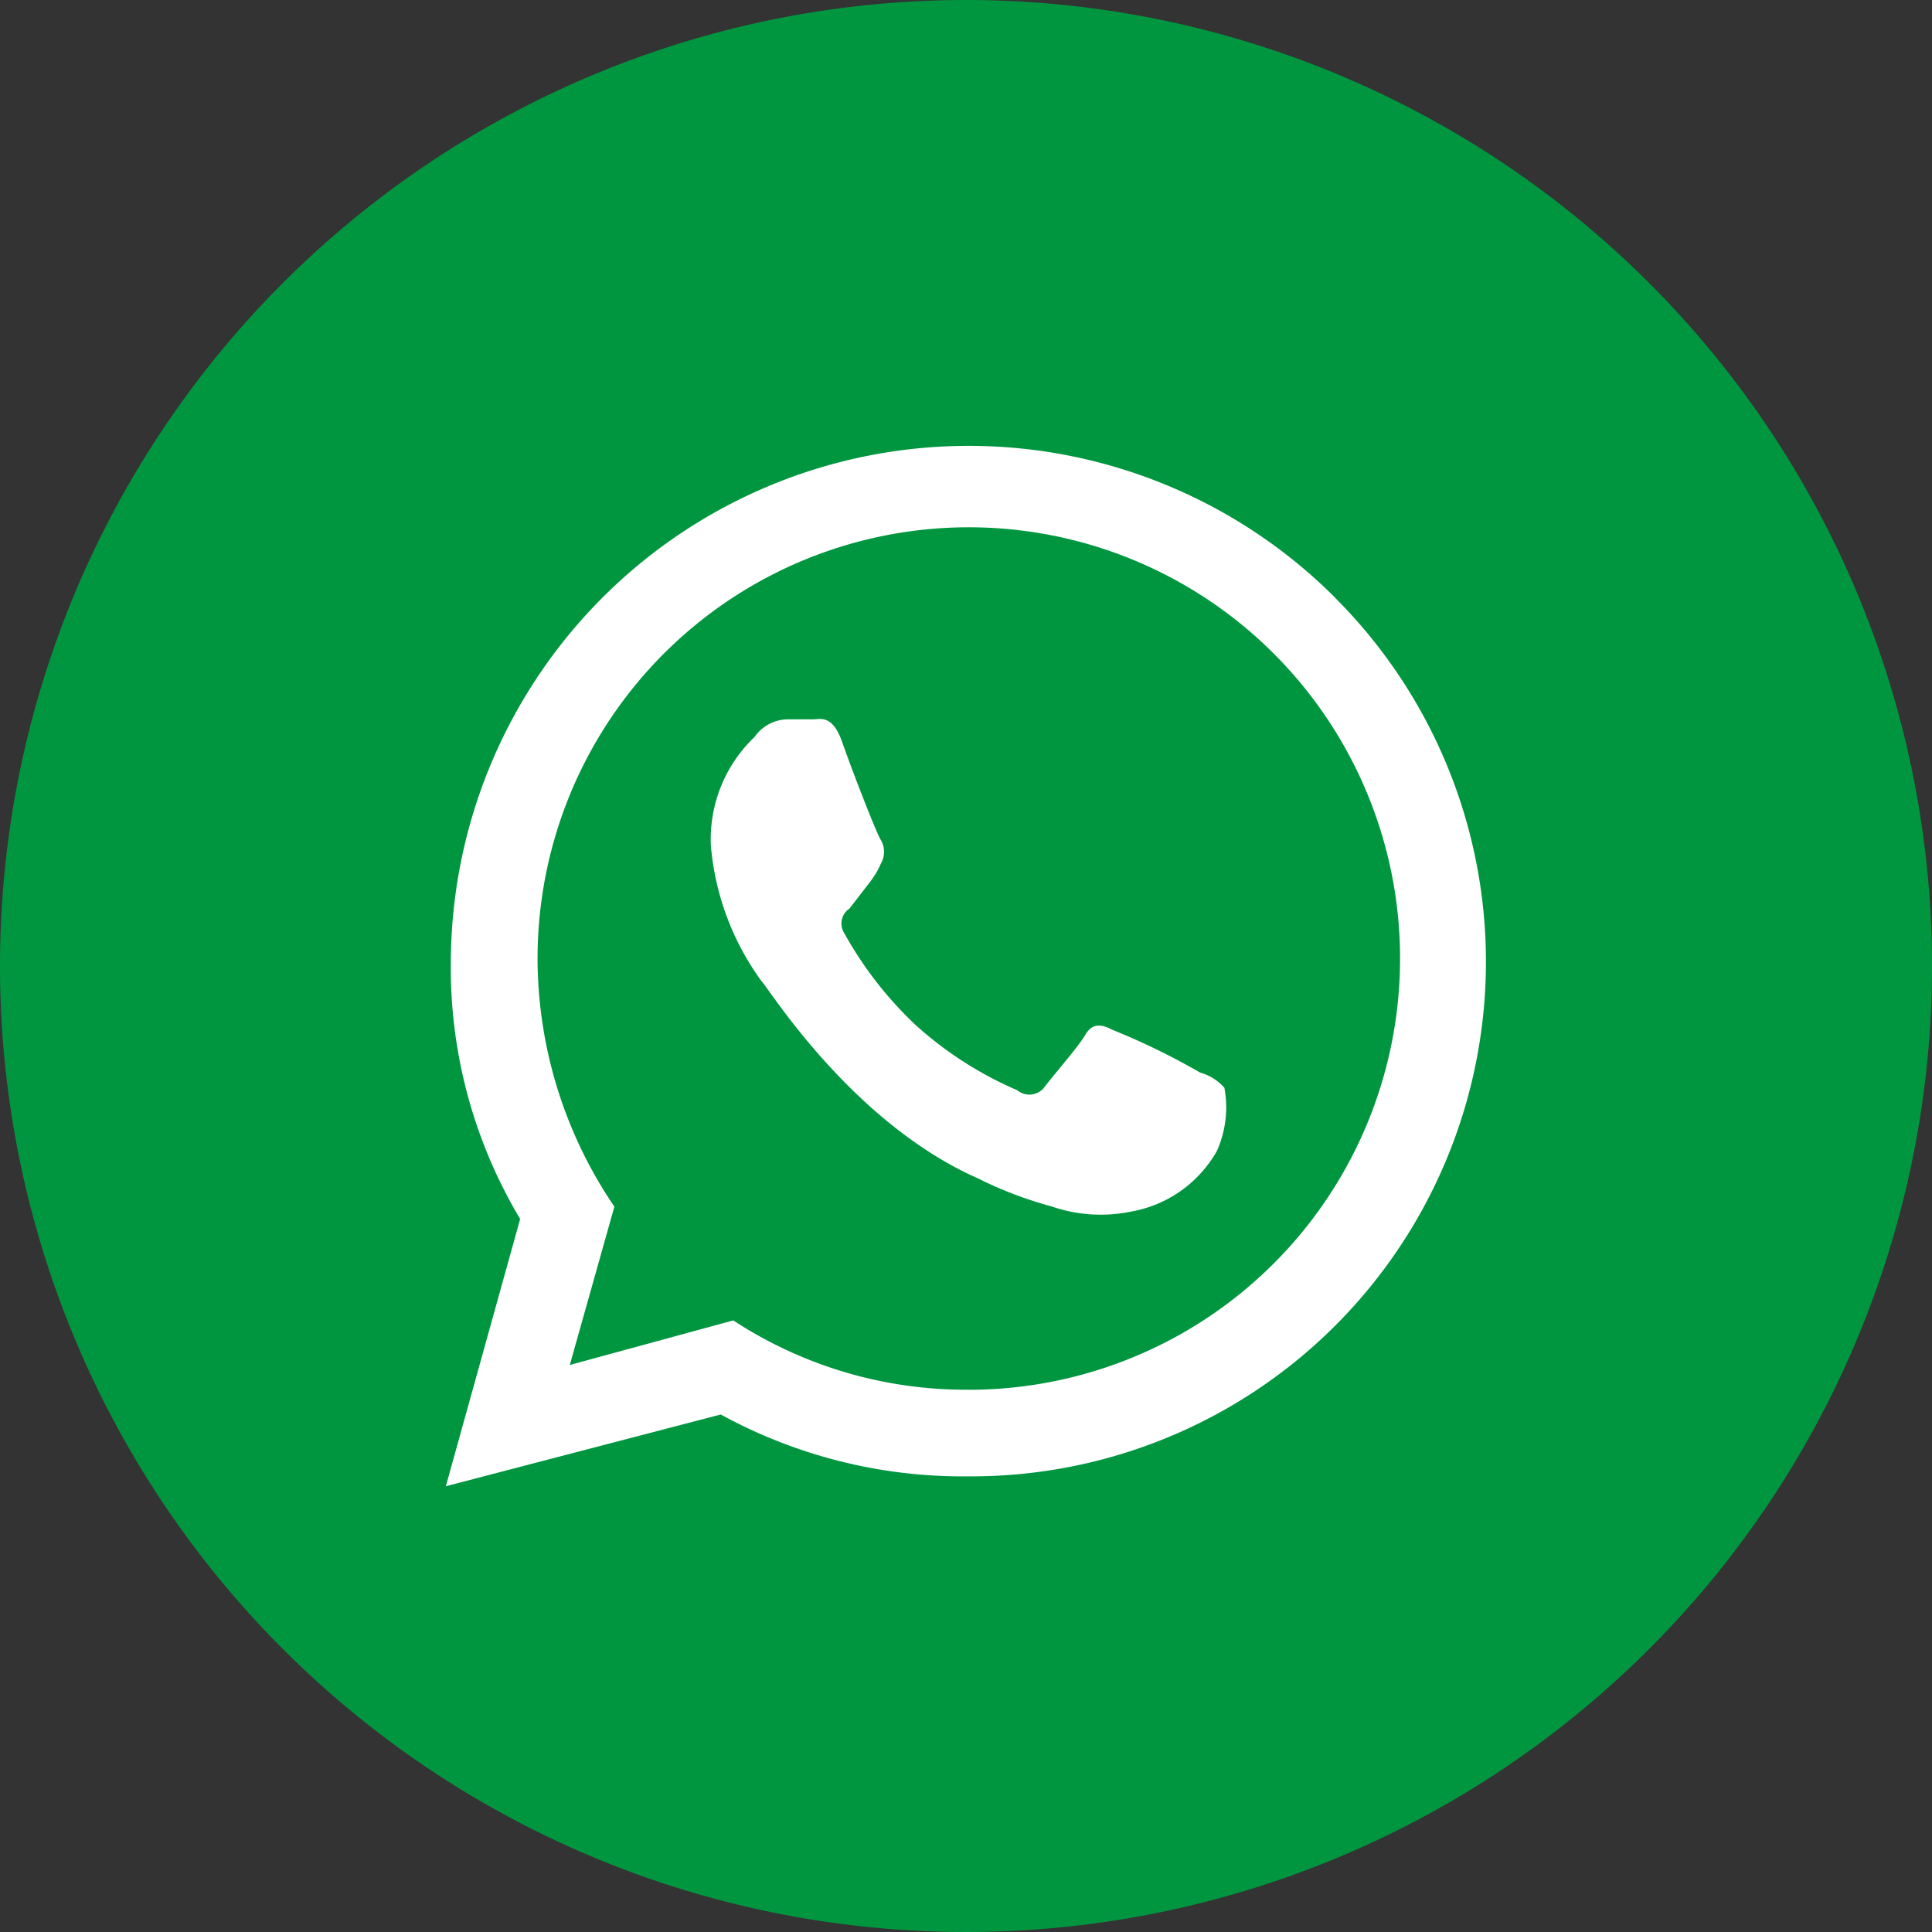
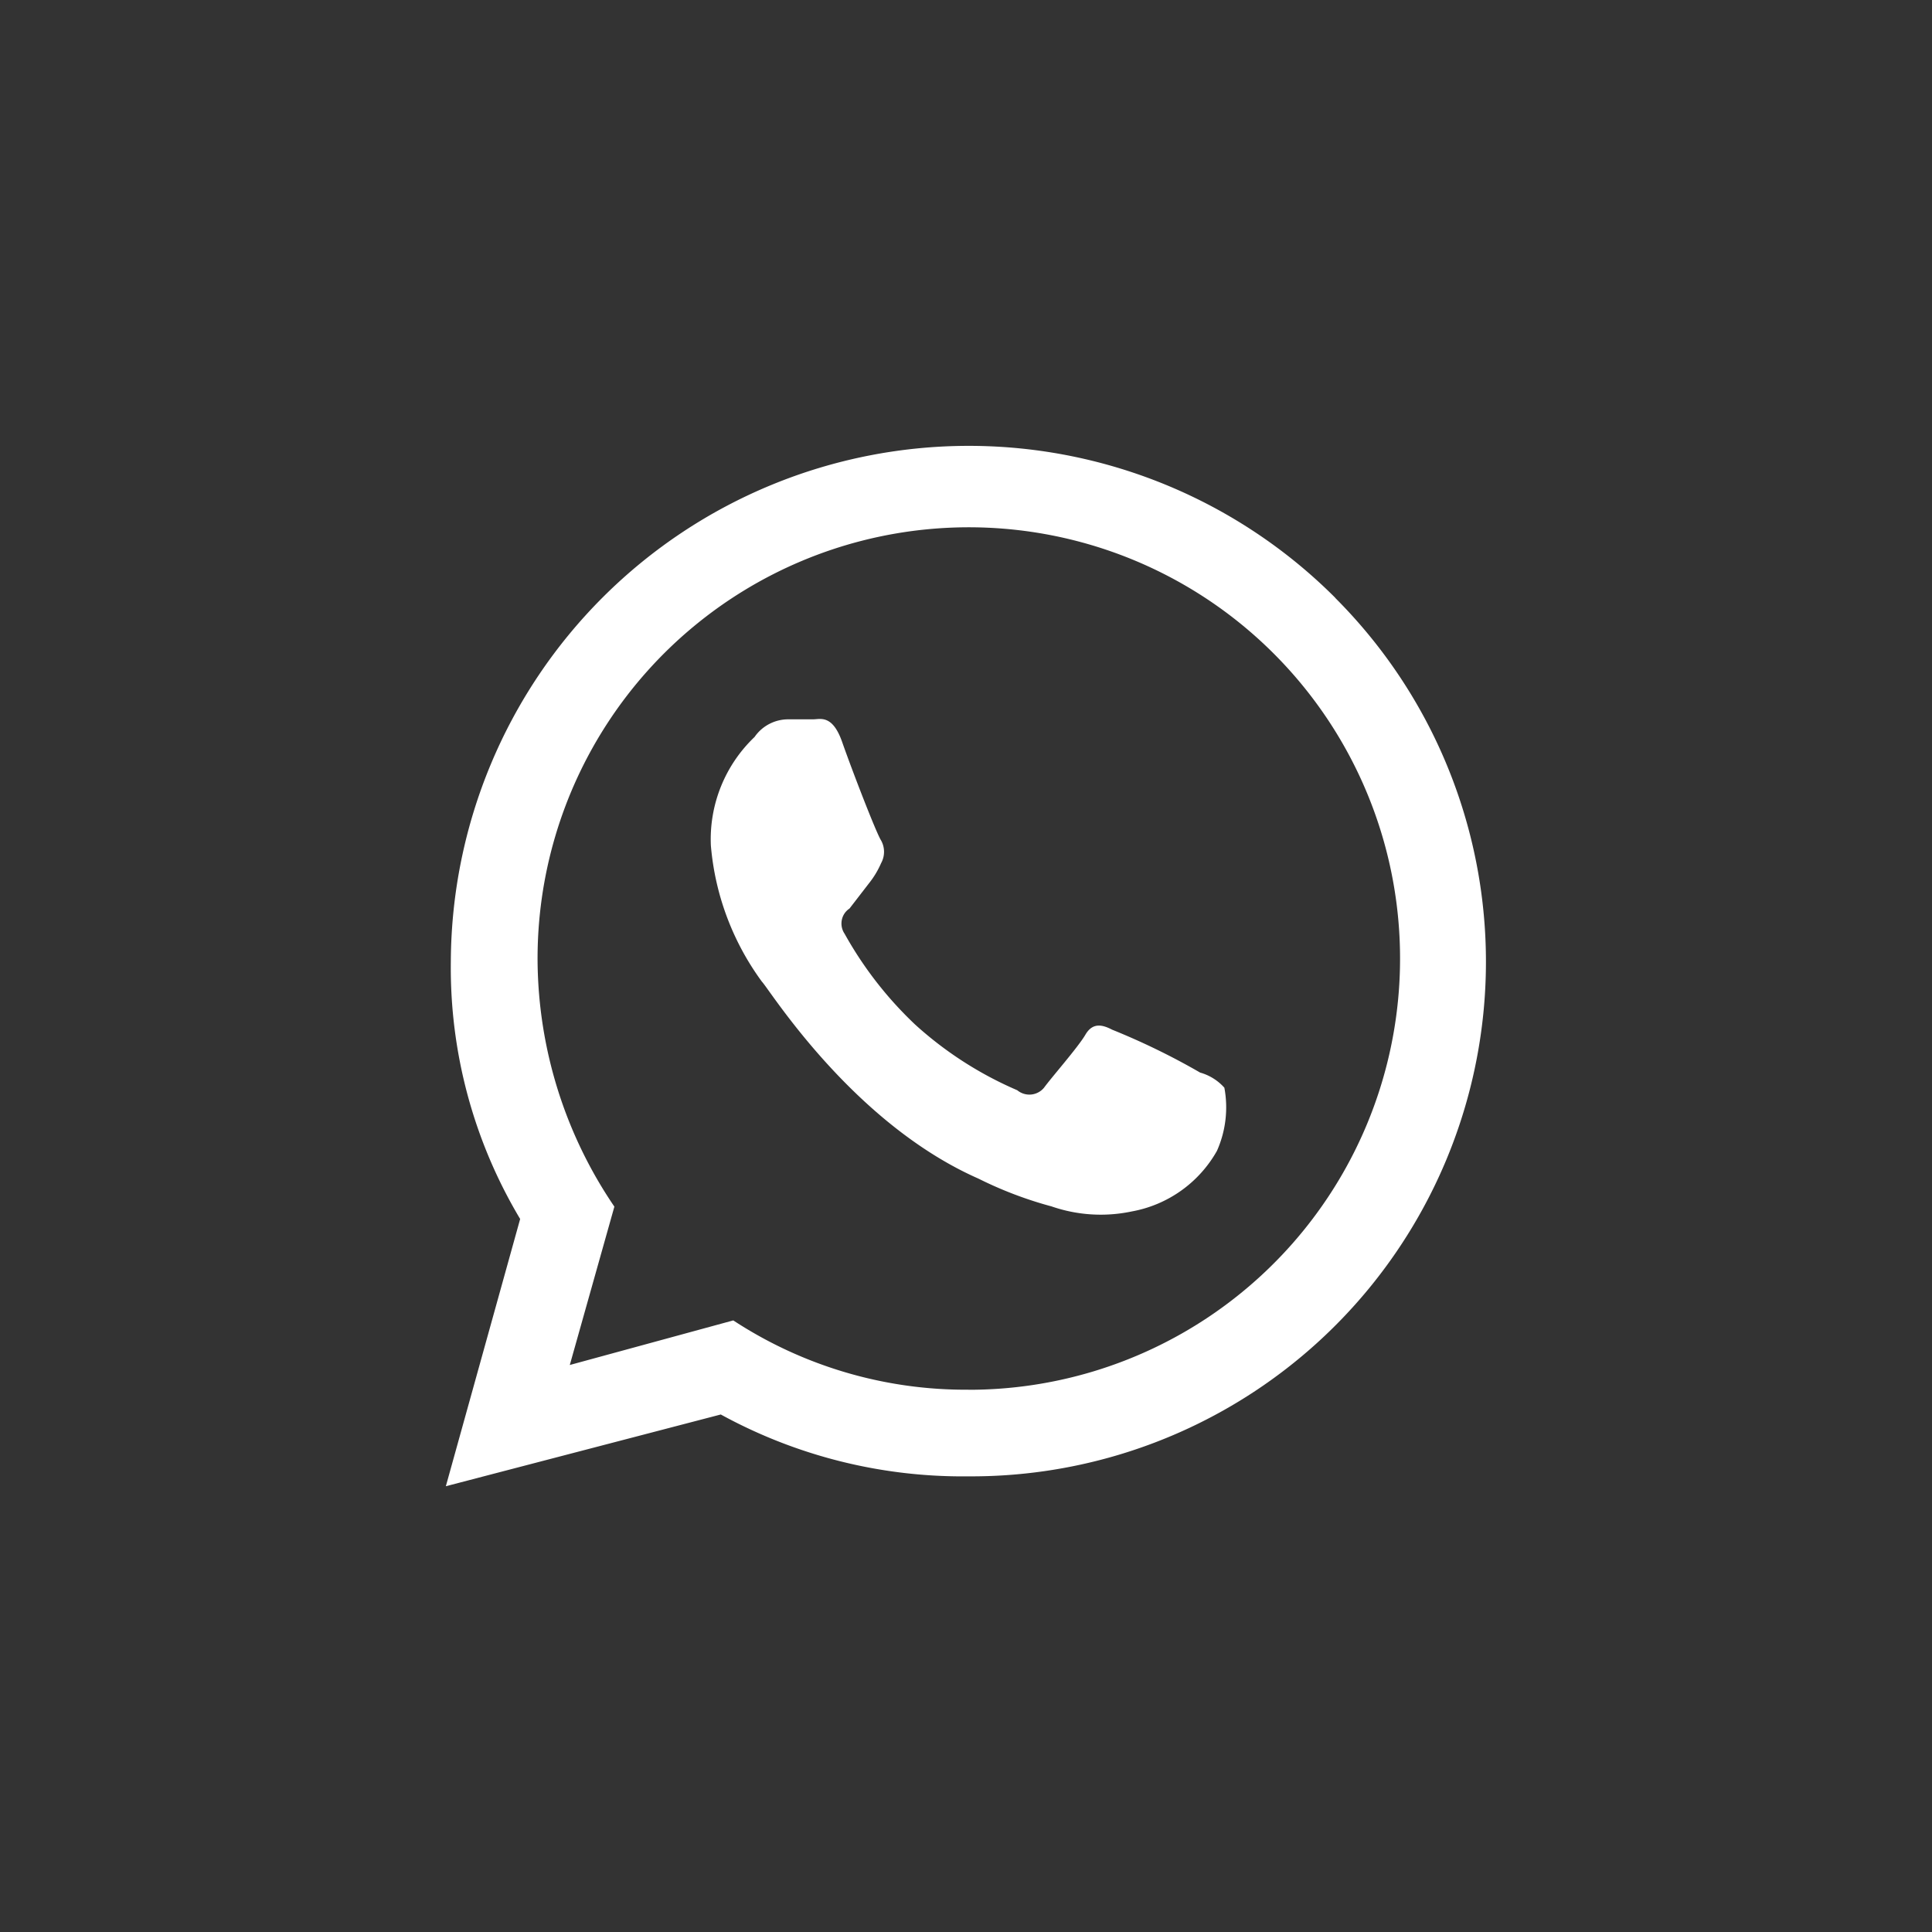
<svg xmlns="http://www.w3.org/2000/svg" width="52" height="52" viewBox="0 0 52 52">
  <rect x="0" y="0" width="52" height="52" fill="#333333" stroke="none" />
  <g id="whatsapp" transform="translate(7237 3485)">
    <g id="facebook" transform="translate(-8409.559 -12353.279)">
-       <path id="Caminho_659" data-name="Caminho 659" d="M26,0A26,26,0,1,1,0,26,26,26,0,0,1,26,0Z" transform="translate(1172.559 8868.279)" fill="#009640" fill-rule="evenodd" />
-     </g>
+       </g>
    <g id="Grupo_10119" data-name="Grupo 10119" transform="translate(-8437.559 -10275.955)">
      <path id="Caminho_888" data-name="Caminho 888" d="M26.942,6.048a13.941,13.941,0,0,0-23.808,9.79A13.173,13.173,0,0,0,5,22.764L3,29.957l7.4-1.931a13.553,13.553,0,0,0,6.669,1.665,13.85,13.85,0,0,0,9.87-23.642Zm-9.87,21.311a11.415,11.415,0,0,1-6.336-1.865l-4.4,1.2,1.2-4.262a11.91,11.91,0,0,1-2.067-6.593,11.607,11.607,0,1,1,11.6,11.522Z" transform="translate(1209.559 6801)" fill="#fff" />
      <path id="Caminho_889" data-name="Caminho 889" d="M26.661,22.7A18.82,18.82,0,0,0,24.3,21.55c-.262-.136-.524-.2-.72.136s-.917,1.155-1.113,1.426a.511.511,0,0,1-.72.068A9.9,9.9,0,0,1,19,21.414a10.13,10.13,0,0,1-1.9-2.445.49.49,0,0,1-.076-.369.476.476,0,0,1,.207-.31l.524-.679a2.392,2.392,0,0,0,.327-.543.631.631,0,0,0,0-.611c-.131-.2-.786-1.9-1.048-2.649s-.589-.611-.786-.611h-.655a1.1,1.1,0,0,0-.917.475A3.8,3.8,0,0,0,13.5,16.591a7.218,7.218,0,0,0,1.375,3.668c.2.2,2.423,3.8,5.828,5.3a10.5,10.5,0,0,0,1.965.747,4.047,4.047,0,0,0,2.161.136,3.306,3.306,0,0,0,2.292-1.63,2.879,2.879,0,0,0,.2-1.7,1.367,1.367,0,0,0-.655-.408Z" transform="translate(1206.192 6797.119)" fill="#fff" />
    </g>
  </g>
</svg>